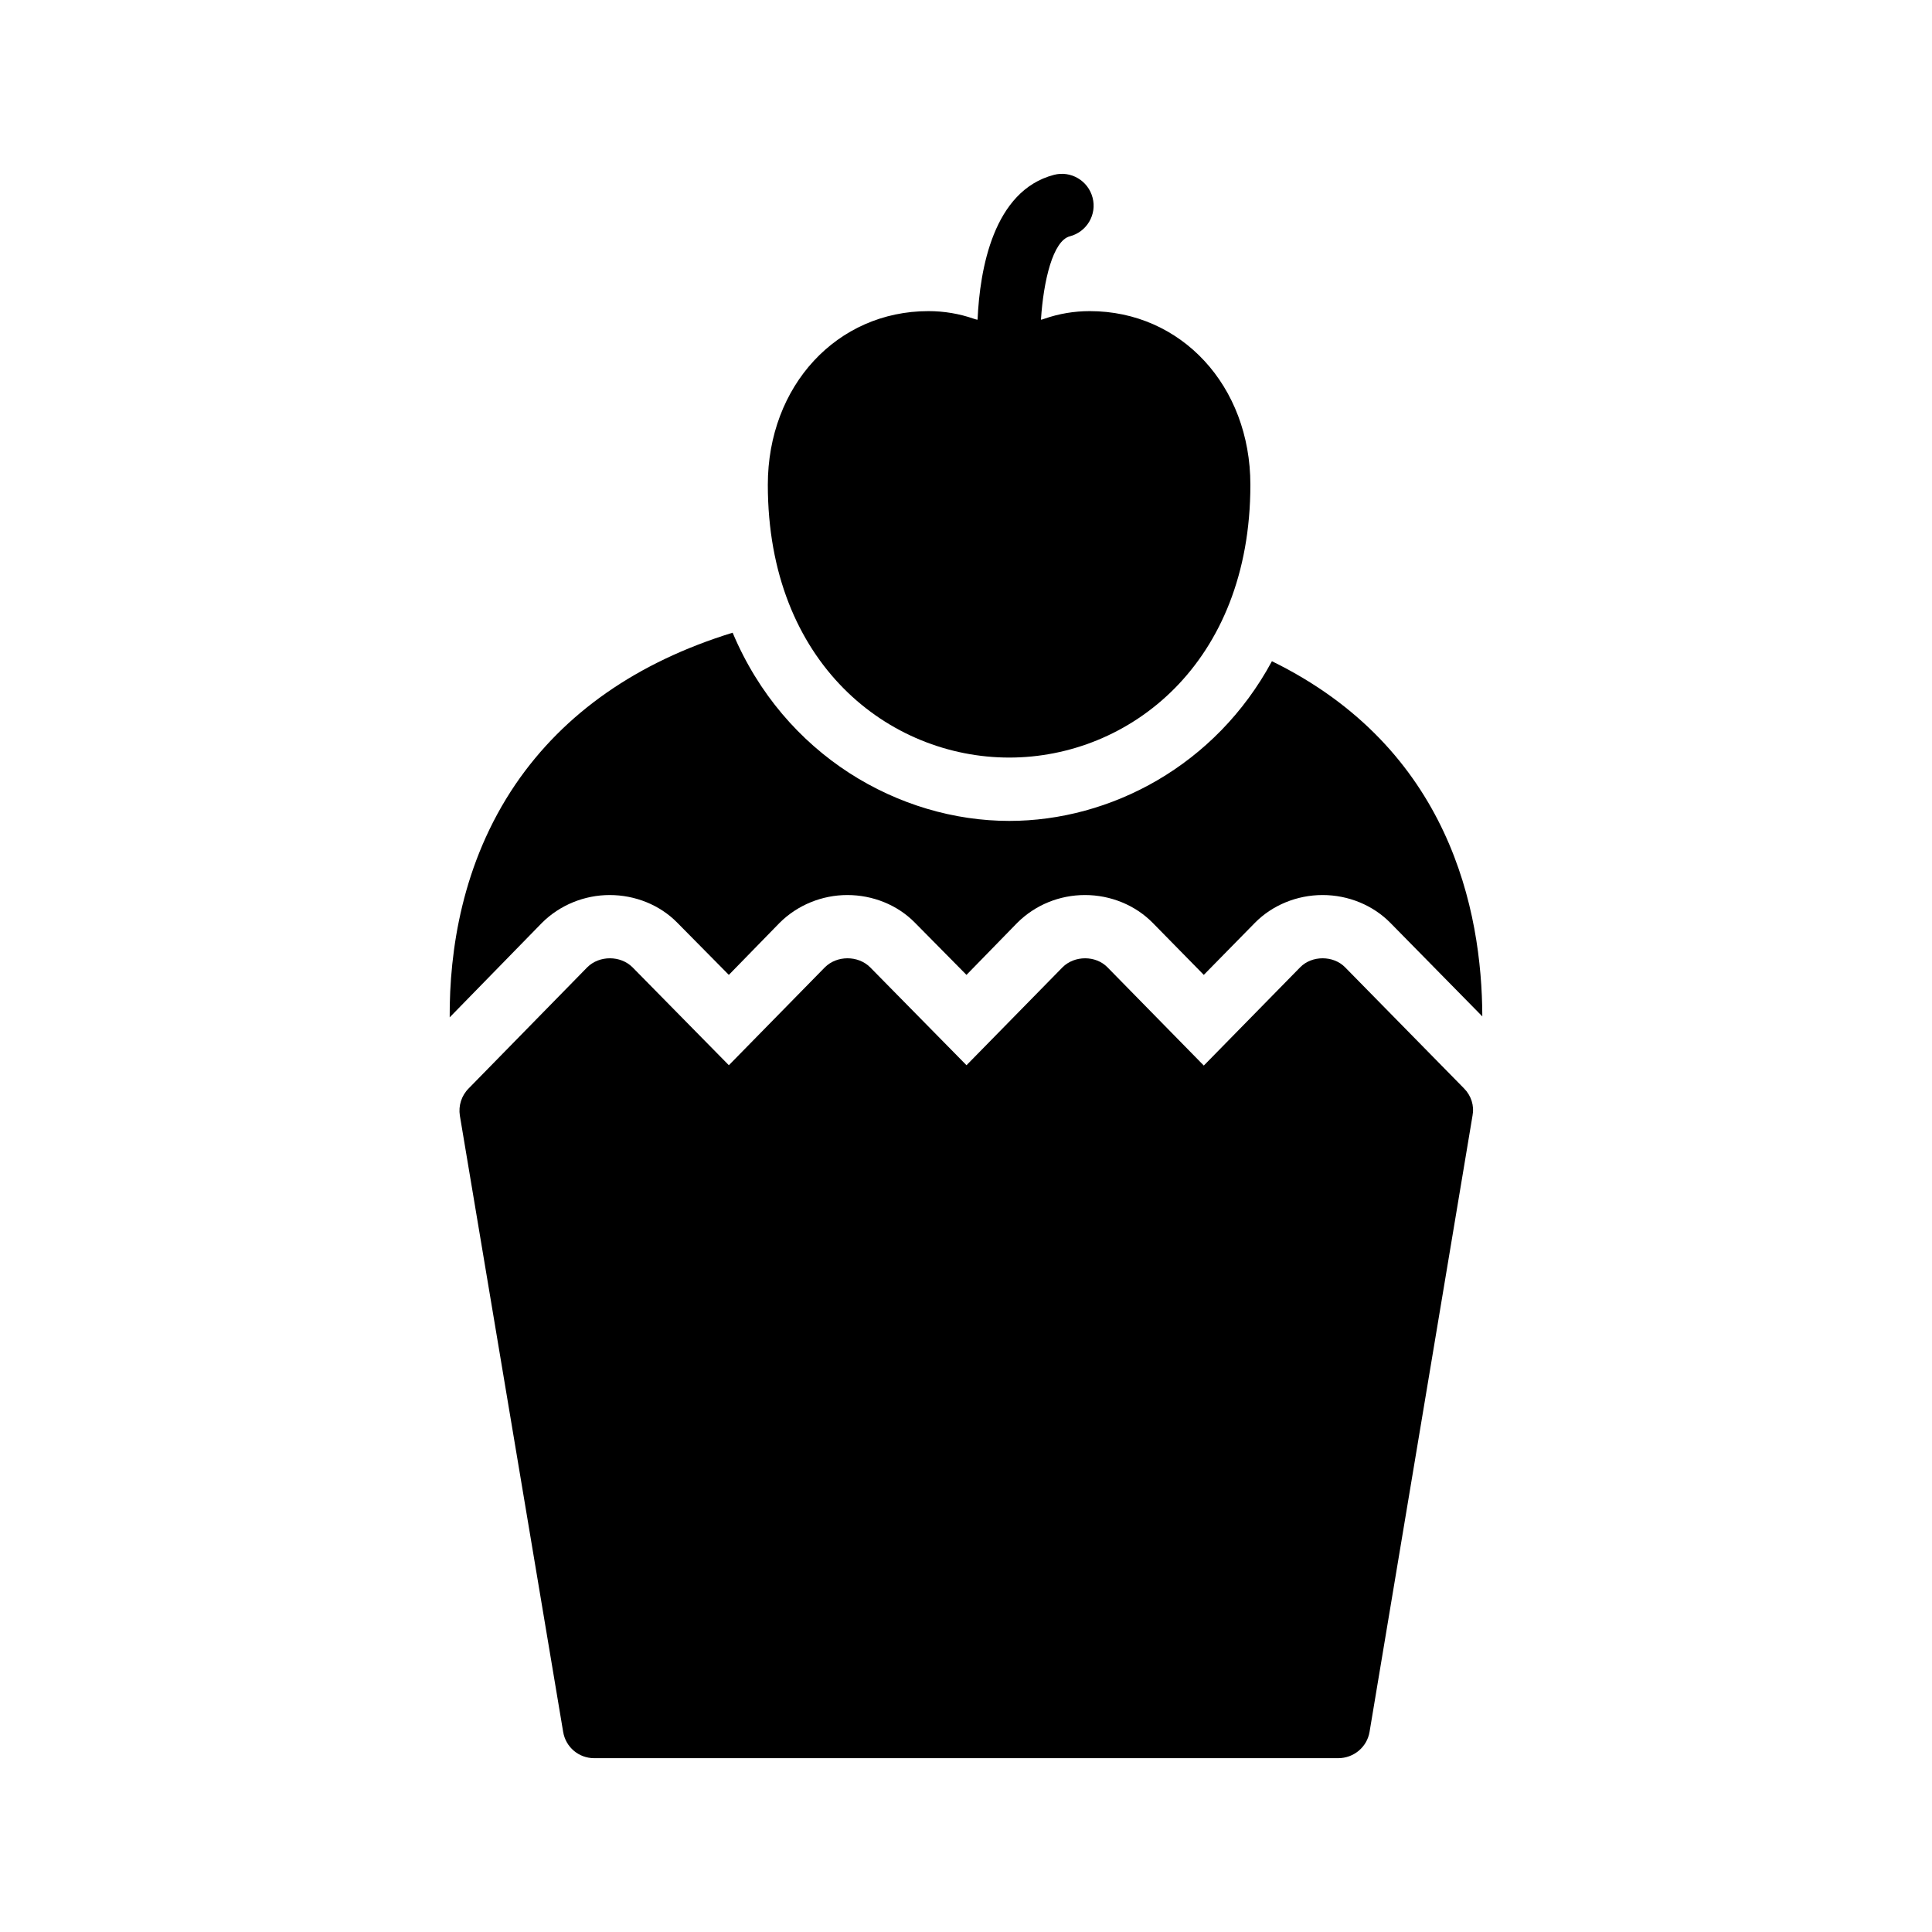
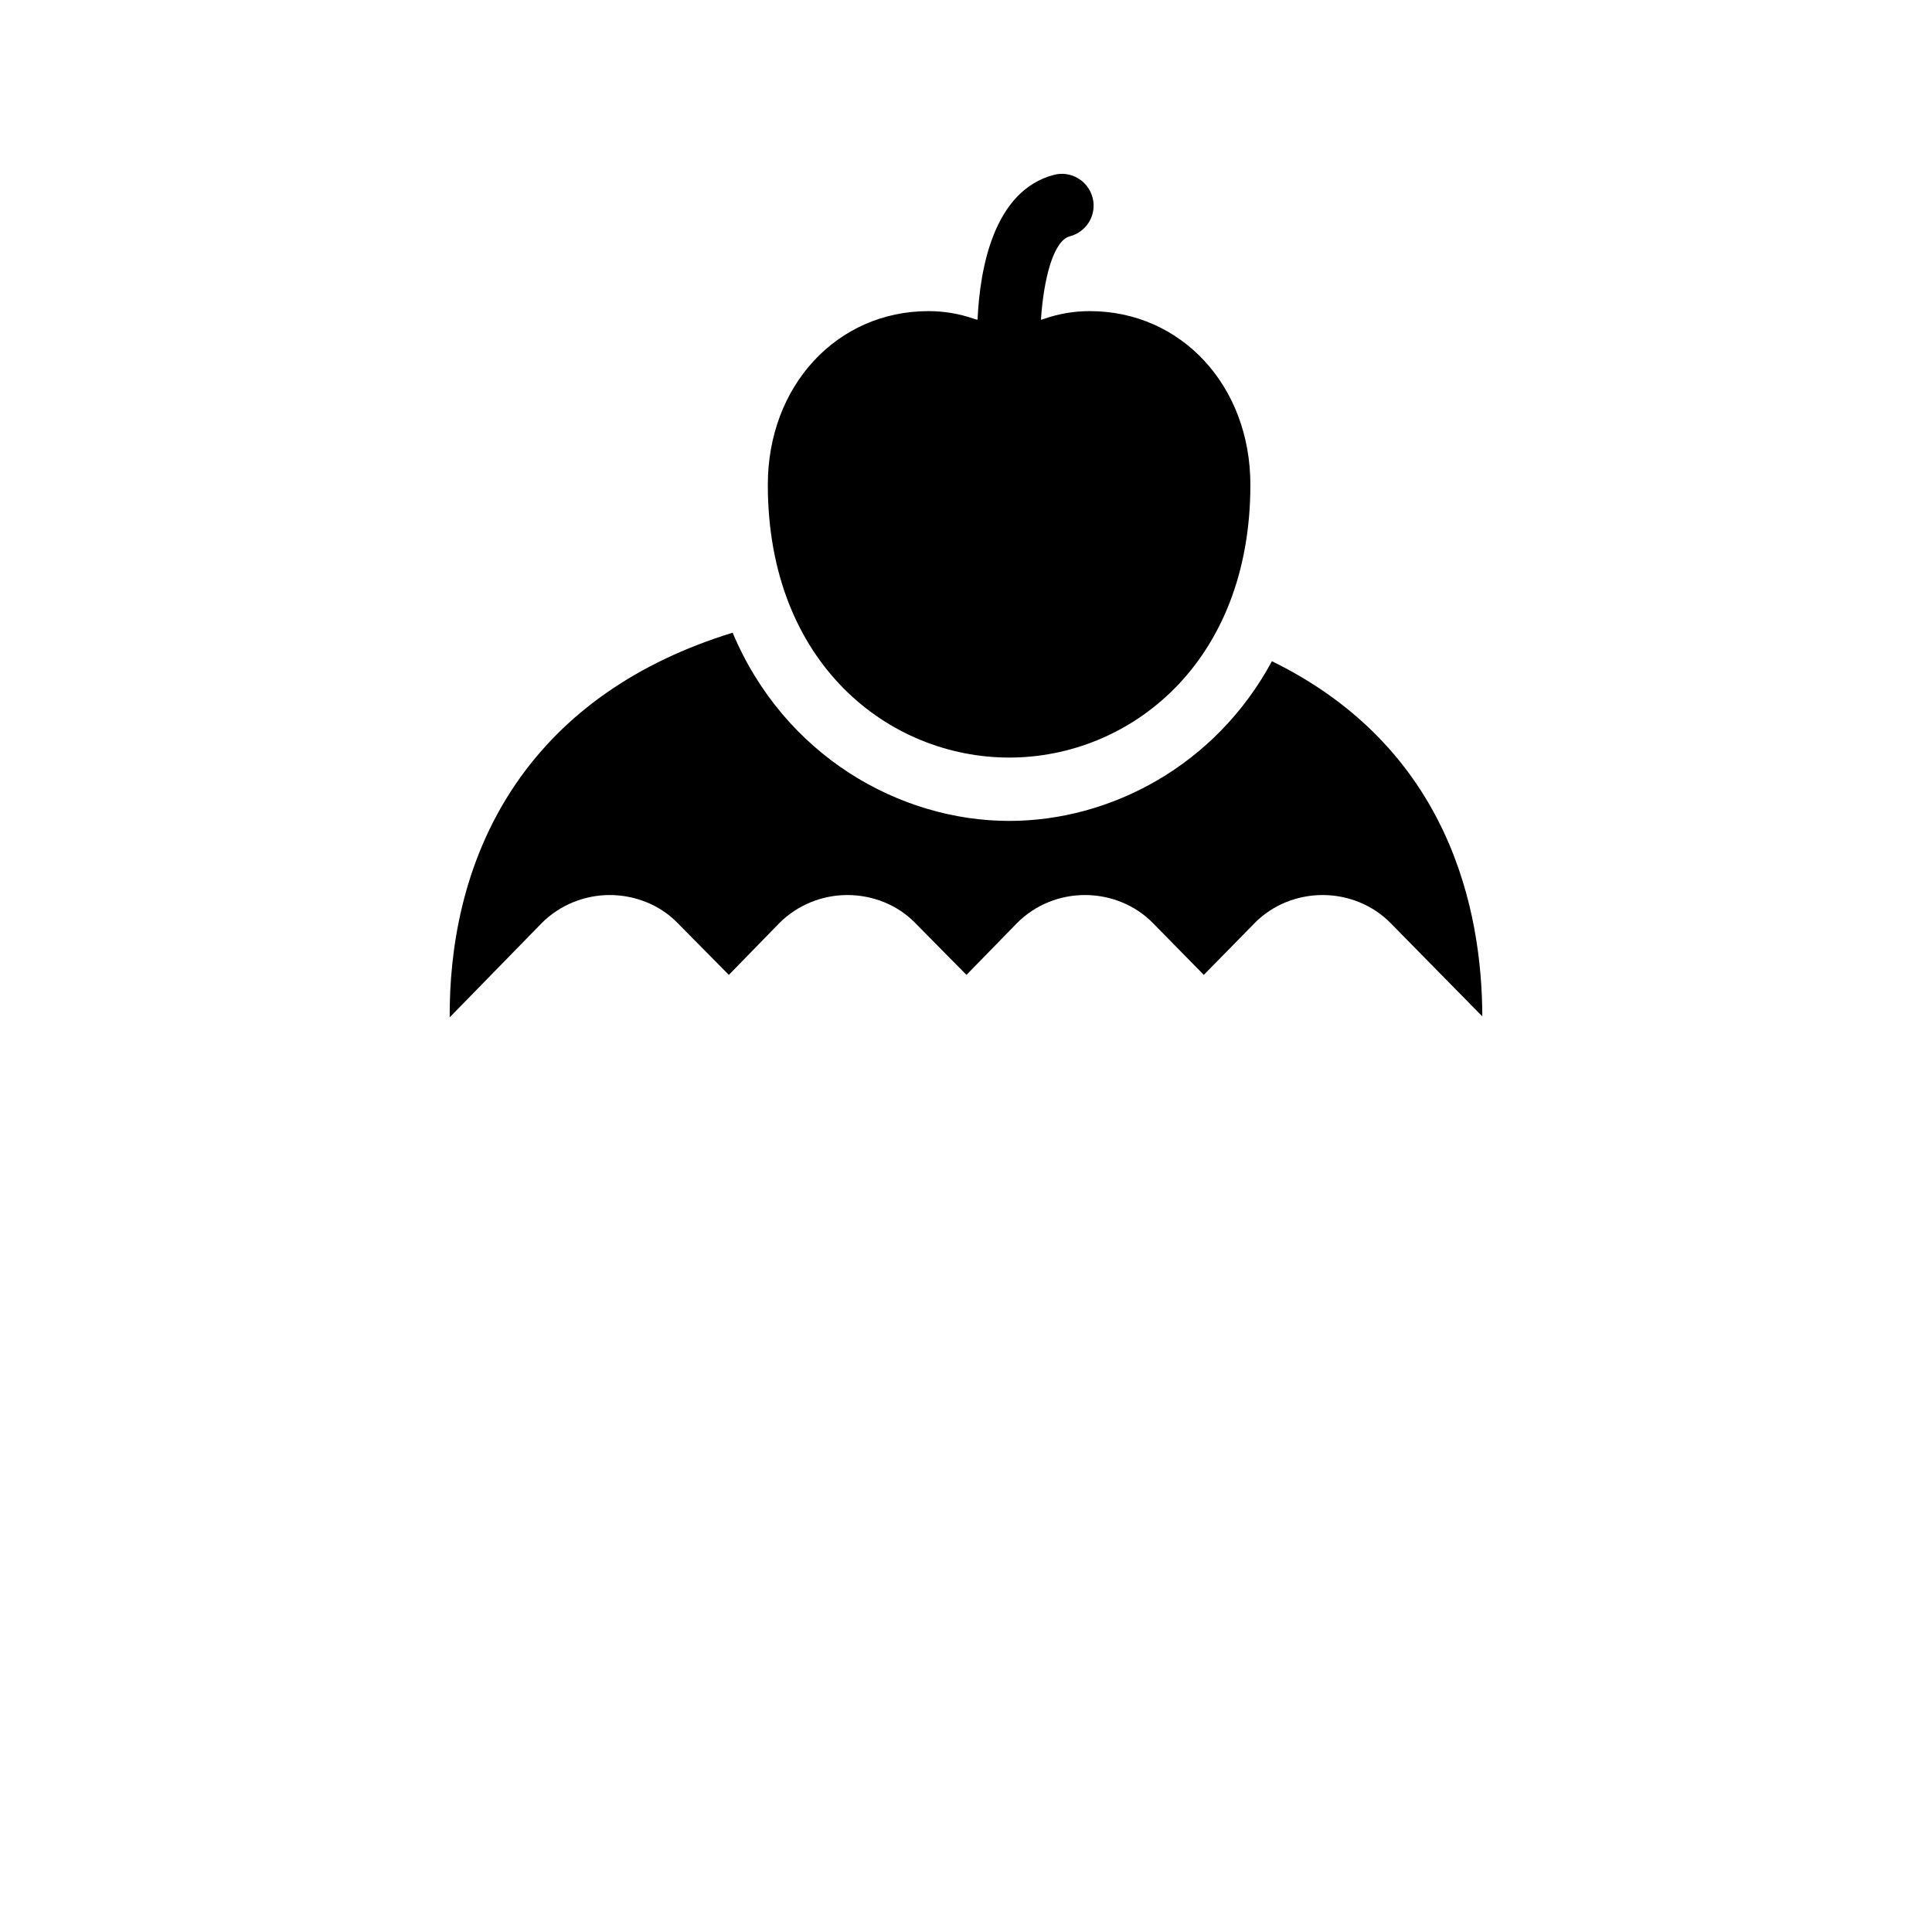
<svg xmlns="http://www.w3.org/2000/svg" fill="#000000" width="800px" height="800px" version="1.1" viewBox="144 144 512 512">
  <g>
-     <path d="m500.47 400.35c-3.106-3.191-8.816-3.191-11.922 0l-25.527 26.031-25.527-26.031c-3.106-3.191-8.734-3.191-11.922 0l-25.441 25.945-25.527-25.945c-3.191-3.191-8.816-3.191-12.008 0l-25.441 25.945-25.527-25.945c-3.191-3.191-8.816-3.191-12.008 0l-31.402 32.074c-1.93 1.93-2.769 4.617-2.352 7.223l27.375 163.32c0.672 4.031 4.113 6.969 8.23 6.969h197.16c4.113 0 7.641-2.938 8.312-6.969l27.289-163.32c0.504-2.602-0.336-5.289-2.266-7.223z" />
    <path d="m481.07 319.23c-14.945 27.711-42.824 42.32-69.609 42.32-29.055 0-59.617-17.297-73.305-49.879-25.359 7.809-44.672 21.328-57.52 40.137-14.273 20.992-17.551 44.336-17.465 61.801l24.434-25.023c4.785-4.785 11.336-7.391 17.969-7.391 6.719 0 13.266 2.602 17.887 7.305l13.688 13.855 13.434-13.77c4.785-4.785 11.336-7.391 17.969-7.391 6.719 0 13.266 2.602 17.887 7.305l13.688 13.855 13.434-13.77c4.785-4.785 11.254-7.391 17.969-7.391 6.801 0 13.352 2.688 17.969 7.391l13.52 13.77 13.52-13.77c4.617-4.703 11.168-7.391 17.969-7.391 6.801 0 13.352 2.688 17.969 7.391l24.352 24.77c-0.082-28.043-8.648-71.035-55.754-94.125z" />
    <path d="m427.5 206.63c4.535-1.176 7.223-5.793 6.047-10.242-1.176-4.535-5.793-7.223-10.246-6.047-16.039 4.199-19.648 25.023-20.234 38.375-0.336 0-0.672-0.168-1.008-0.25-3.863-1.344-7.894-2.016-12.008-2.016-24.266 0-42.57 19.816-42.57 46.016 0 47.441 32.16 72.297 63.984 72.297 31.738 0 63.898-24.855 63.898-72.297 0-26.199-18.305-46.016-42.57-46.016-4.113 0-8.145 0.672-12.008 2.016-0.336 0.082-0.586 0.25-0.922 0.25 0.668-10.332 3.184-20.91 7.637-22.086z" />
  </g>
</svg>